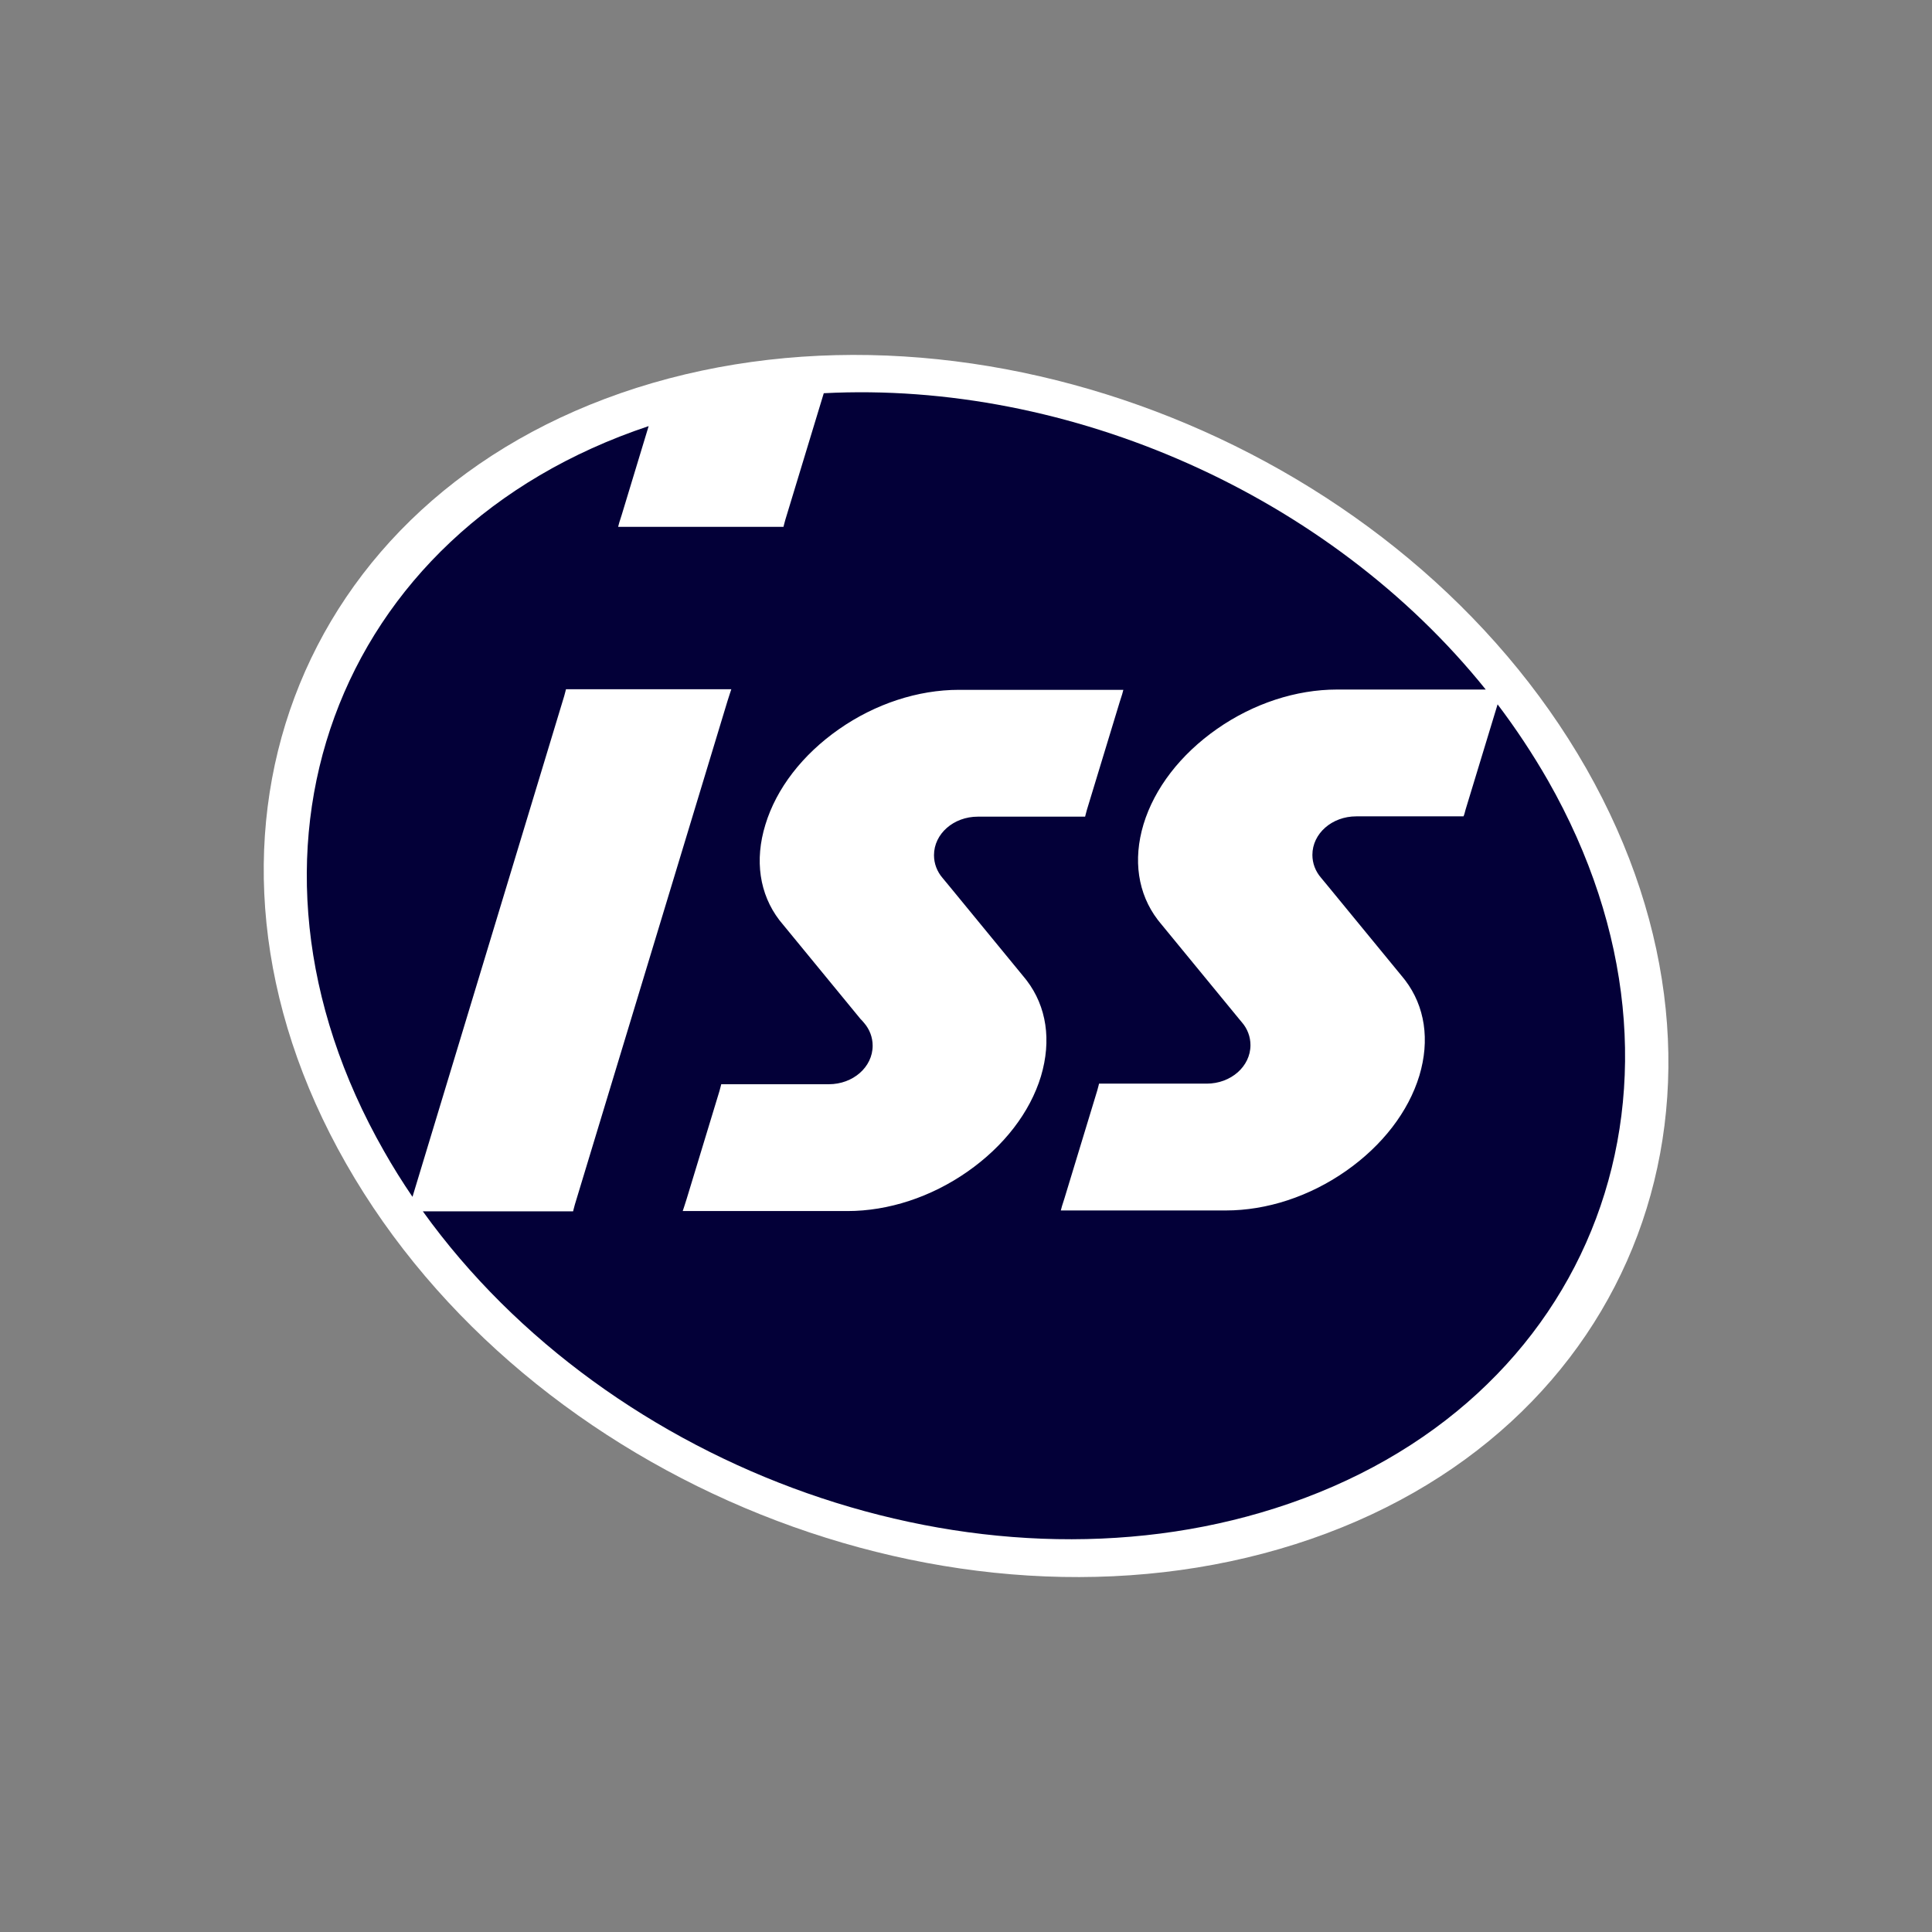
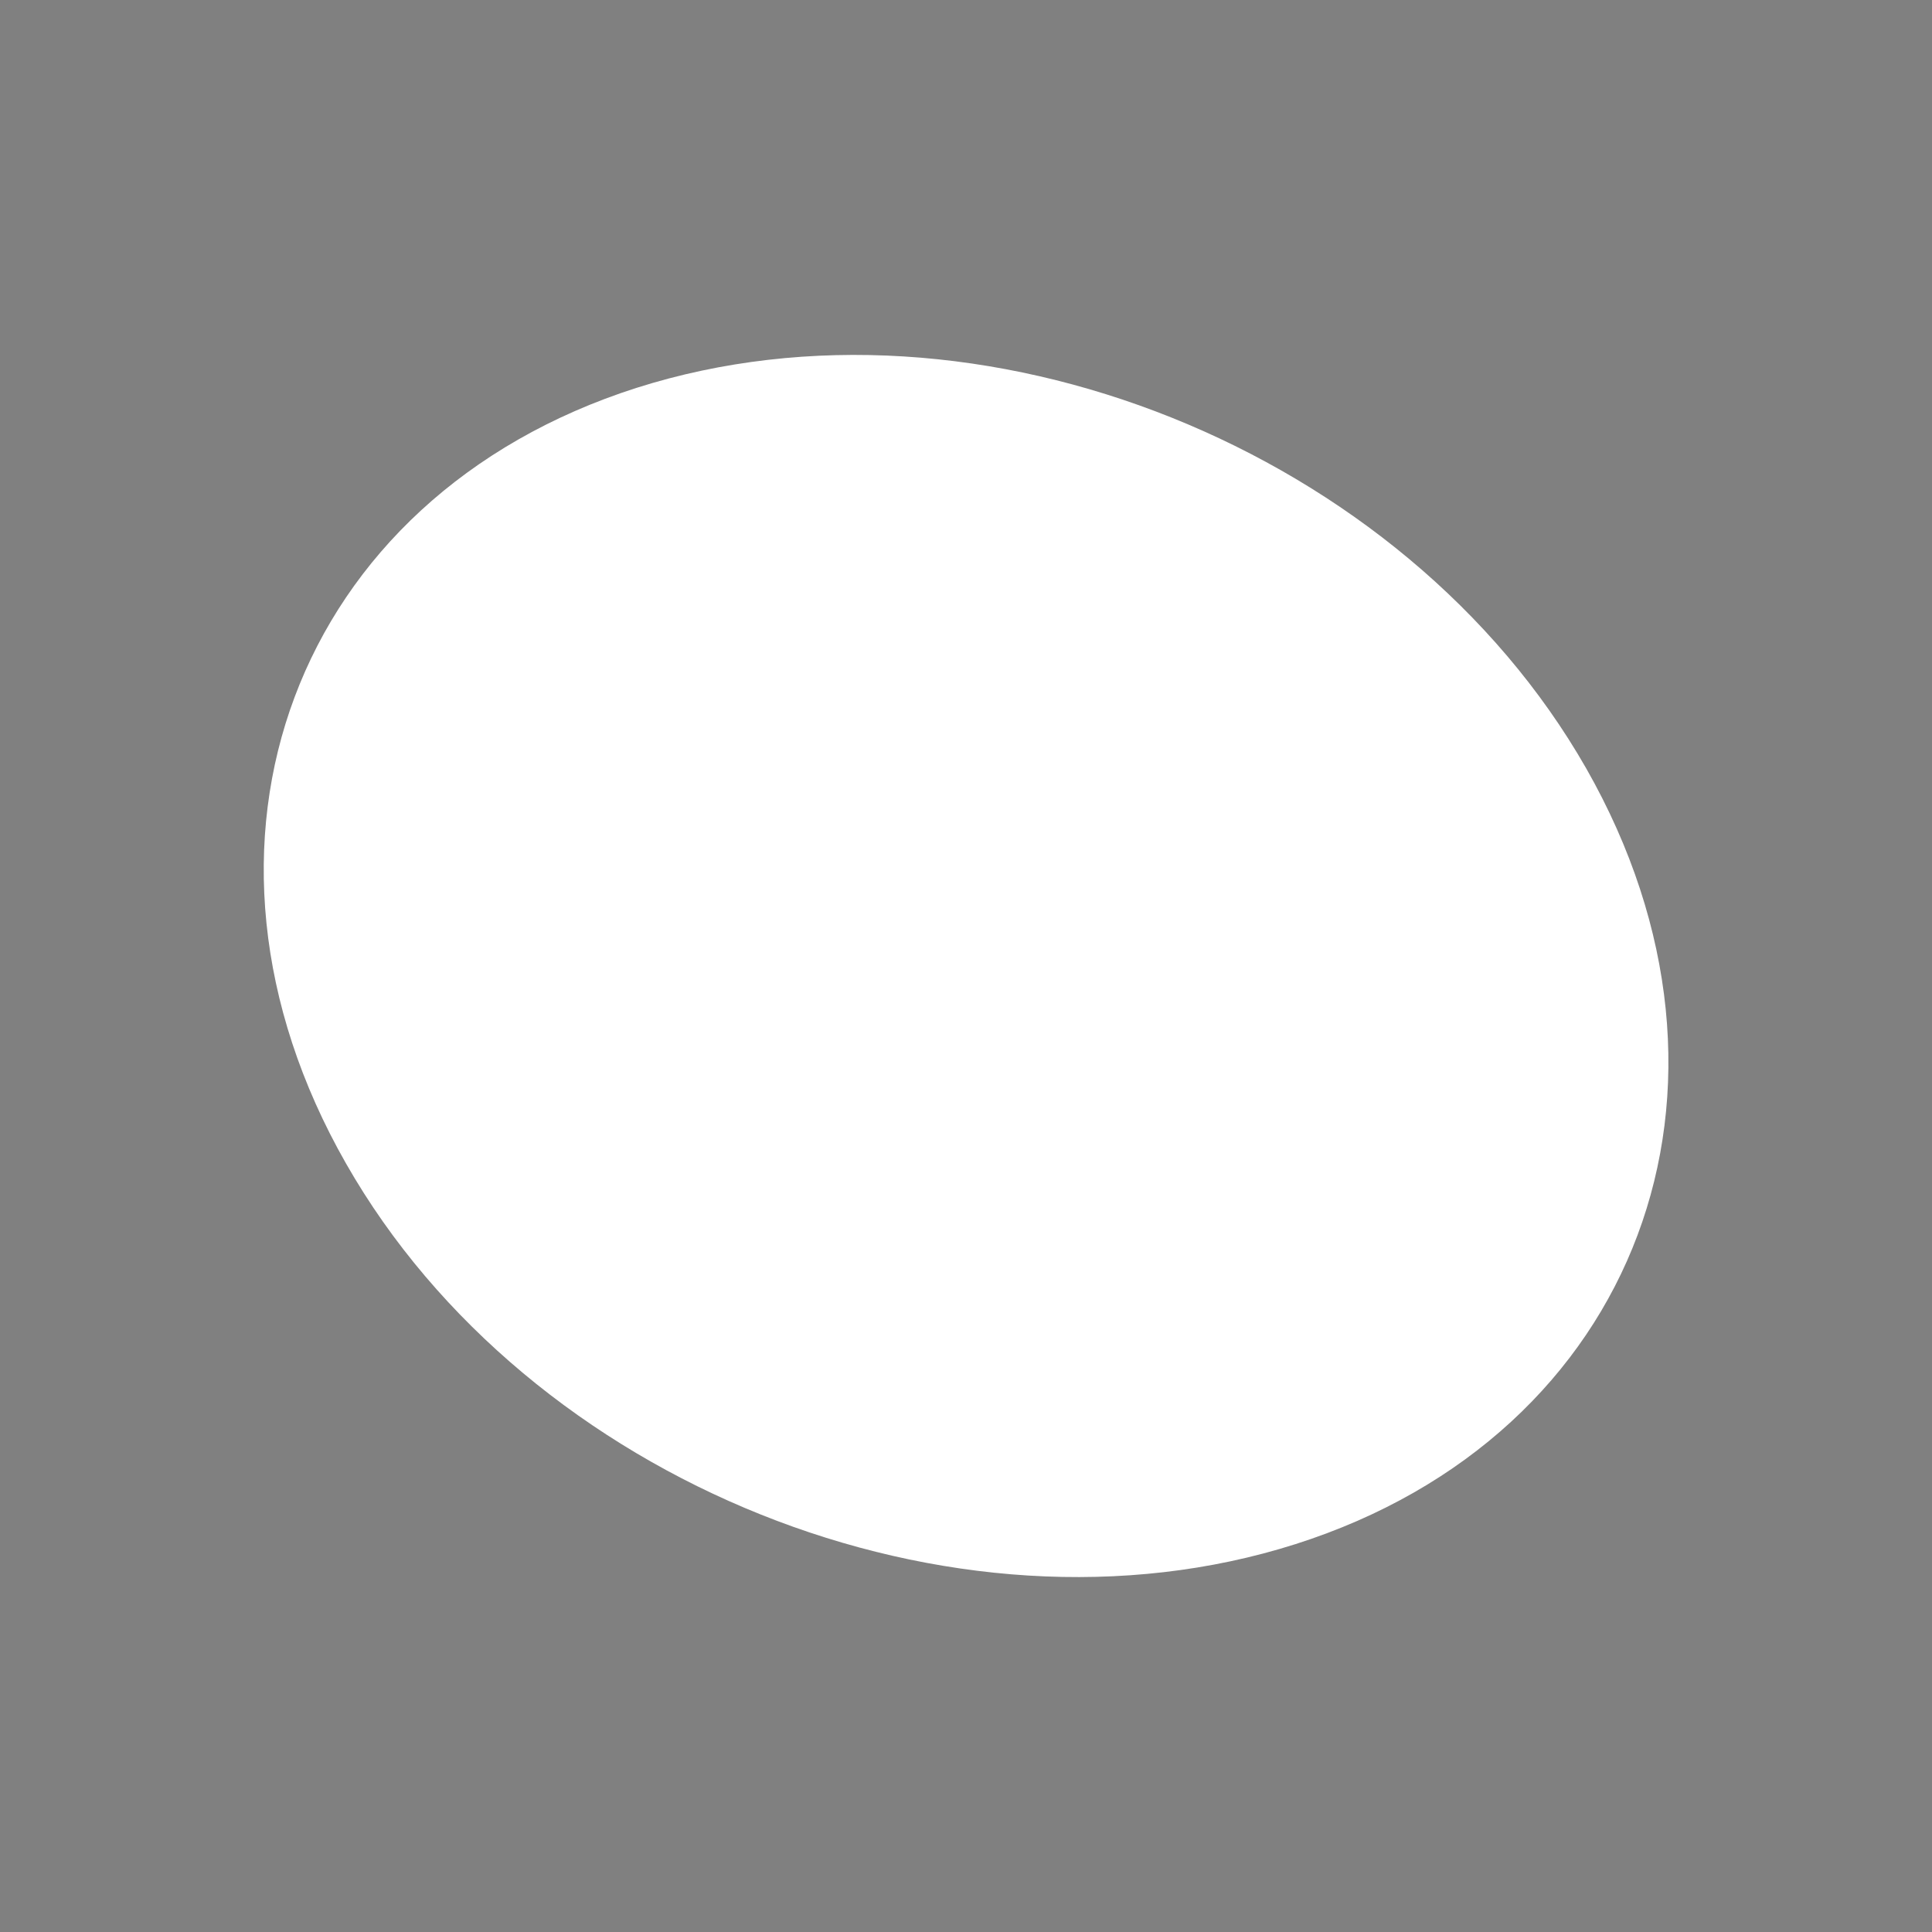
<svg xmlns="http://www.w3.org/2000/svg" version="1.0" id="layer" x="0px" y="0px" viewBox="0 0 652 652" style="enable-background:new 0 0 652 652;" xml:space="preserve">
  <rect x="0" y="0" width="652" height="652" fill="#808080" stroke="none" />
  <style type="text/css">
	.st0{fill:#FFFFFF;}
	.st1{fill:#030038;}
</style>
  <g>
    <path class="st0" d="M437.2,521.1c115.6-36.8,159.5-154,98.1-261.8C473.8,151.6,330.4,94.1,214.8,130.9   C99.3,167.8,55.3,285,116.8,392.7C178.2,500.4,321.6,557.9,437.2,521.1z" />
-     <path class="st1" d="M522.4,263.4c-5.1-8.9-10.8-17.5-17-25.7l-10.8,35.5l-0.4,1.5l-0.3,0.8H493h-1.7h-33.6v0   c-8.2,0-14.8,5.8-14.8,13c0,2.8,1,5.5,2.9,7.7c0,0,2.4,2.9,2.4,2.9c0,0,25.2,30.7,25.2,30.7l0.8,1l0,0c6.7,8.8,8.4,20.2,4.8,32.2   c-3.7,12.2-12.5,23.6-24.8,32.2c-12.3,8.6-26.7,13.3-40.5,13.3h-51.1h-2.9H358l0.4-1.5l0.8-2.5l11.1-36.5l0.4-1.5l0.2-0.8h0.9h1.7   h20.7c0,0,12.4,0,12.4,0c0,0,0.7,0,0.6,0c8.2,0,14.8-5.8,14.8-13c0-2.8-1-5.5-2.9-7.7c0,0-1-1.2-1-1.2l-26.6-32.4l-0.8-1l0,0   c-6.7-8.8-8.4-20.2-4.8-32.2c3.7-12.2,12.5-23.6,24.8-32.2c12.3-8.6,26.7-13.3,40.5-13.3h50.2c-52.8-65.7-140.4-104.3-223.4-100   l-13,42.8l-0.4,1.5l-0.2,0.8h-0.9h-1.7h-44.1h-7.5h-1.6l0.4-1.5l0.8-2.5l9.1-30c-106.4,35.5-146.5,144.5-89.3,244.7   c3,5.3,6.2,10.4,9.6,15.4l51.2-169l0.4-1.5l0.2-0.8h0.9h6.3h44.1h2.9h1.6l-0.5,1.5l-0.8,2.5l-51.5,169.9l-0.4,1.5l-0.2,0.8h-0.9   H191h-44.1h-4.2c63.1,87.8,186.7,132.4,287.6,100.2C538.8,474.5,580,364.5,522.4,263.4z M351.3,363.2   c-3.7,12.2-12.5,23.6-24.8,32.2c-12.3,8.6-26.7,13.3-40.5,13.3h-51.1h-2.9h-1.6l0.5-1.5l0.8-2.5l11.1-36.5l0.4-1.5l0.2-0.8h0.9h1.7   h20.7c0,0,12.4,0,12.4,0c0,0,0.7,0,0.6,0c8.2,0,14.8-5.8,14.8-13c0-2.8-1-5.5-2.9-7.7c0,0-1-1.2-1.1-1.2l-26.6-32.4l-0.9-1.1l0,0   c-6.7-8.8-8.4-20.2-4.7-32.2c3.7-12.2,12.5-23.6,24.8-32.2c12.3-8.6,26.7-13.3,40.5-13.3h51h2.9h1.6l-0.4,1.5l-0.8,2.5l-11.1,36.5   l-0.4,1.5l-0.2,0.8h-0.9h-1.7H330v0c-8.2,0-14.8,5.8-14.8,13c0,2.8,1,5.5,2.9,7.7c0,0,2.4,2.9,2.4,2.9l25.2,30.7c0,0,0.8,1,0.8,1   l0,0C353.2,339.7,354.9,351.1,351.3,363.2z" />
  </g>
</svg>